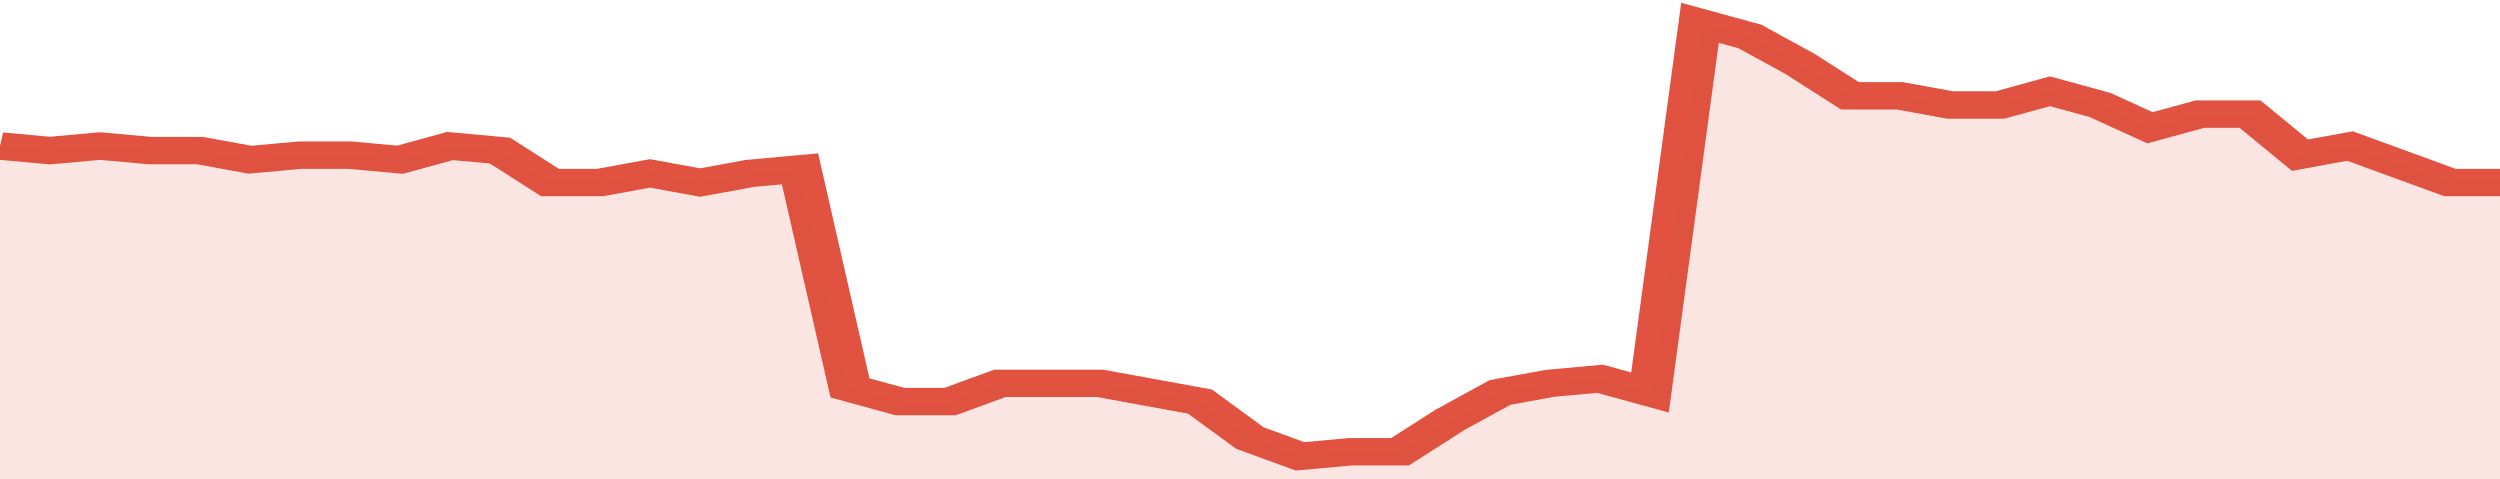
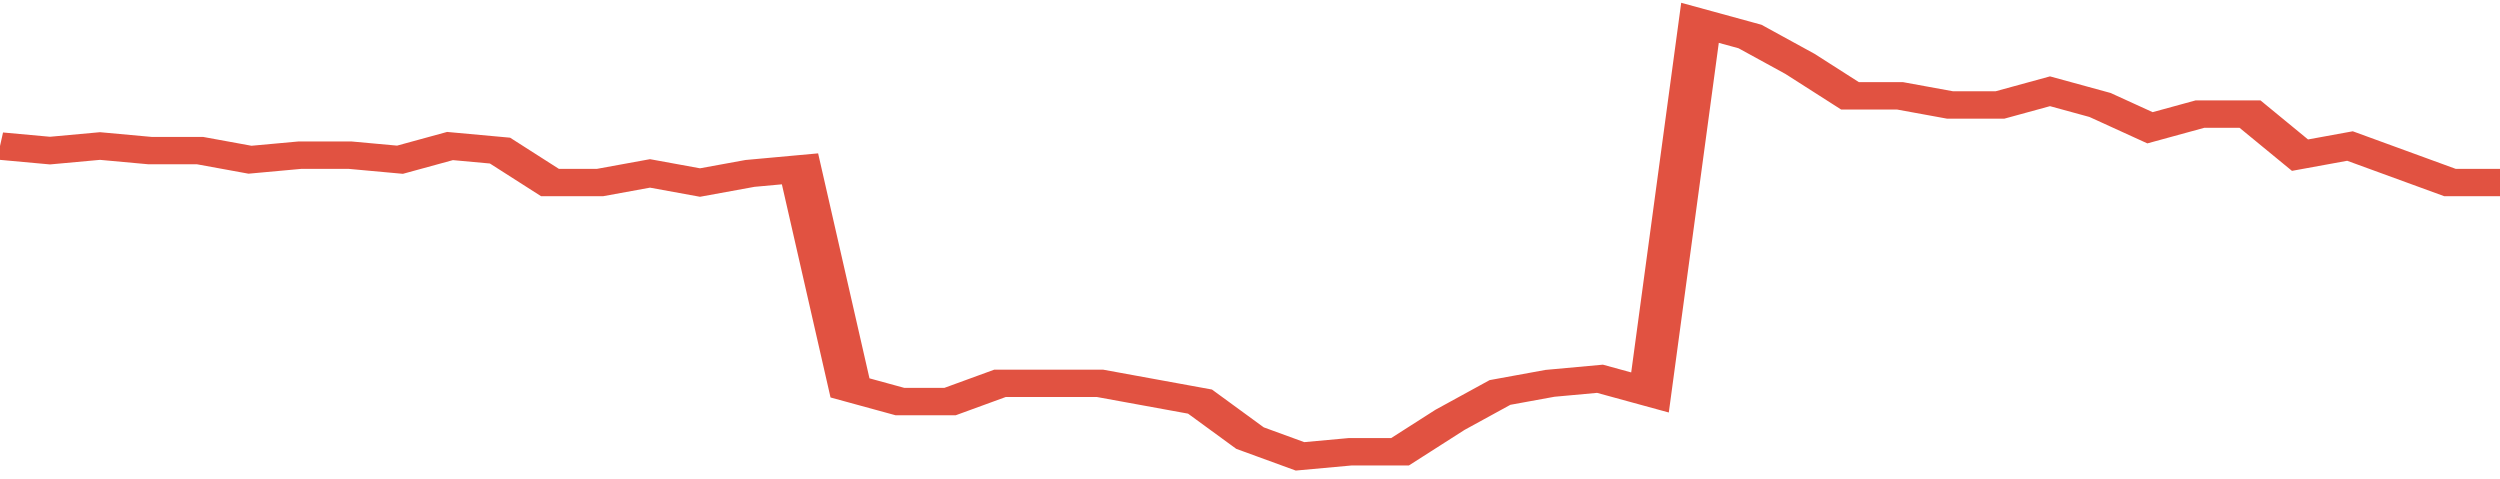
<svg xmlns="http://www.w3.org/2000/svg" viewBox="0 0 350 105" width="120" height="23" preserveAspectRatio="none">
  <polyline fill="none" stroke="#E15241" stroke-width="6" points="0, 32 7, 33 14, 32 21, 33 28, 33 35, 35 42, 34 49, 34 56, 35 63, 32 70, 33 77, 40 84, 40 91, 38 98, 40 105, 38 112, 37 119, 85 126, 88 133, 88 140, 84 147, 84 154, 84 161, 86 168, 88 175, 96 182, 100 189, 99 196, 99 203, 92 210, 86 217, 84 224, 83 231, 86 238, 5 245, 8 252, 14 259, 21 266, 21 273, 23 280, 23 287, 20 294, 23 301, 28 308, 25 315, 25 322, 34 329, 32 336, 36 343, 40 350, 40 350, 40 "> </polyline>
-   <polygon fill="#E15241" opacity="0.15" points="0, 105 0, 32 7, 33 14, 32 21, 33 28, 33 35, 35 42, 34 49, 34 56, 35 63, 32 70, 33 77, 40 84, 40 91, 38 98, 40 105, 38 112, 37 119, 85 126, 88 133, 88 140, 84 147, 84 154, 84 161, 86 168, 88 175, 96 182, 100 189, 99 196, 99 203, 92 210, 86 217, 84 224, 83 231, 86 238, 5 245, 8 252, 14 259, 21 266, 21 273, 23 280, 23 287, 20 294, 23 301, 28 308, 25 315, 25 322, 34 329, 32 336, 36 343, 40 350, 40 350, 105 " />
</svg>